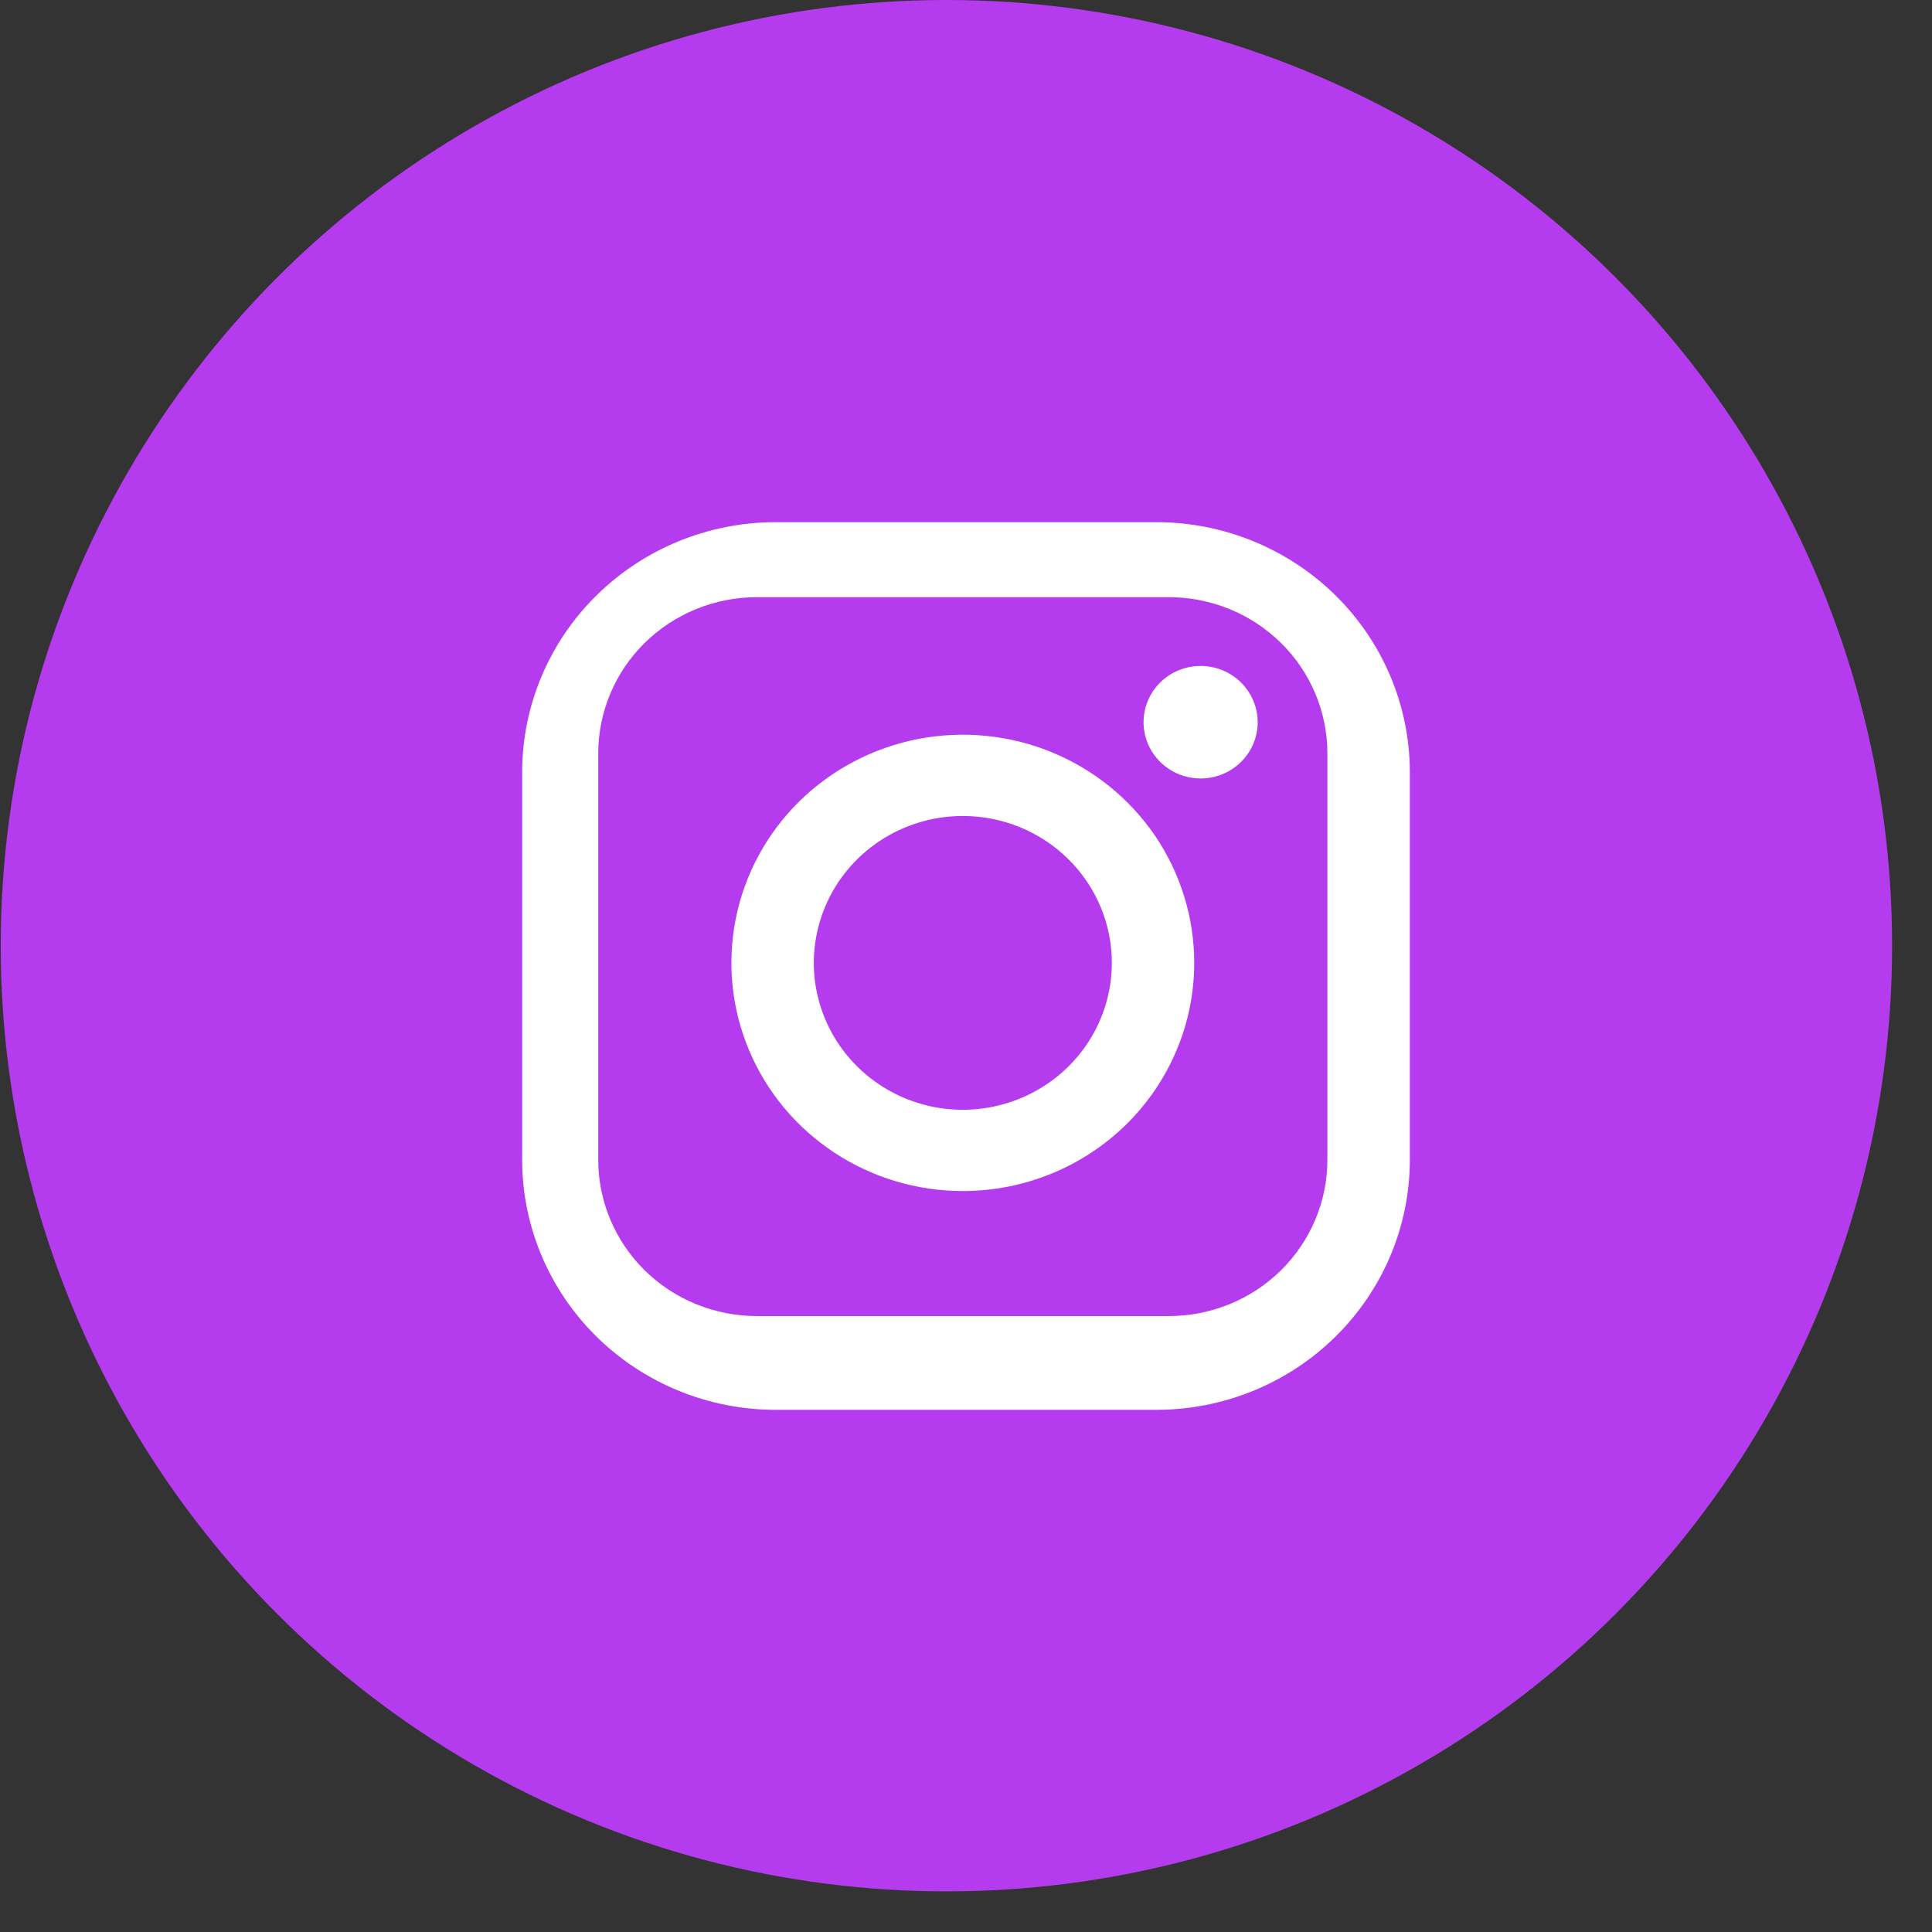
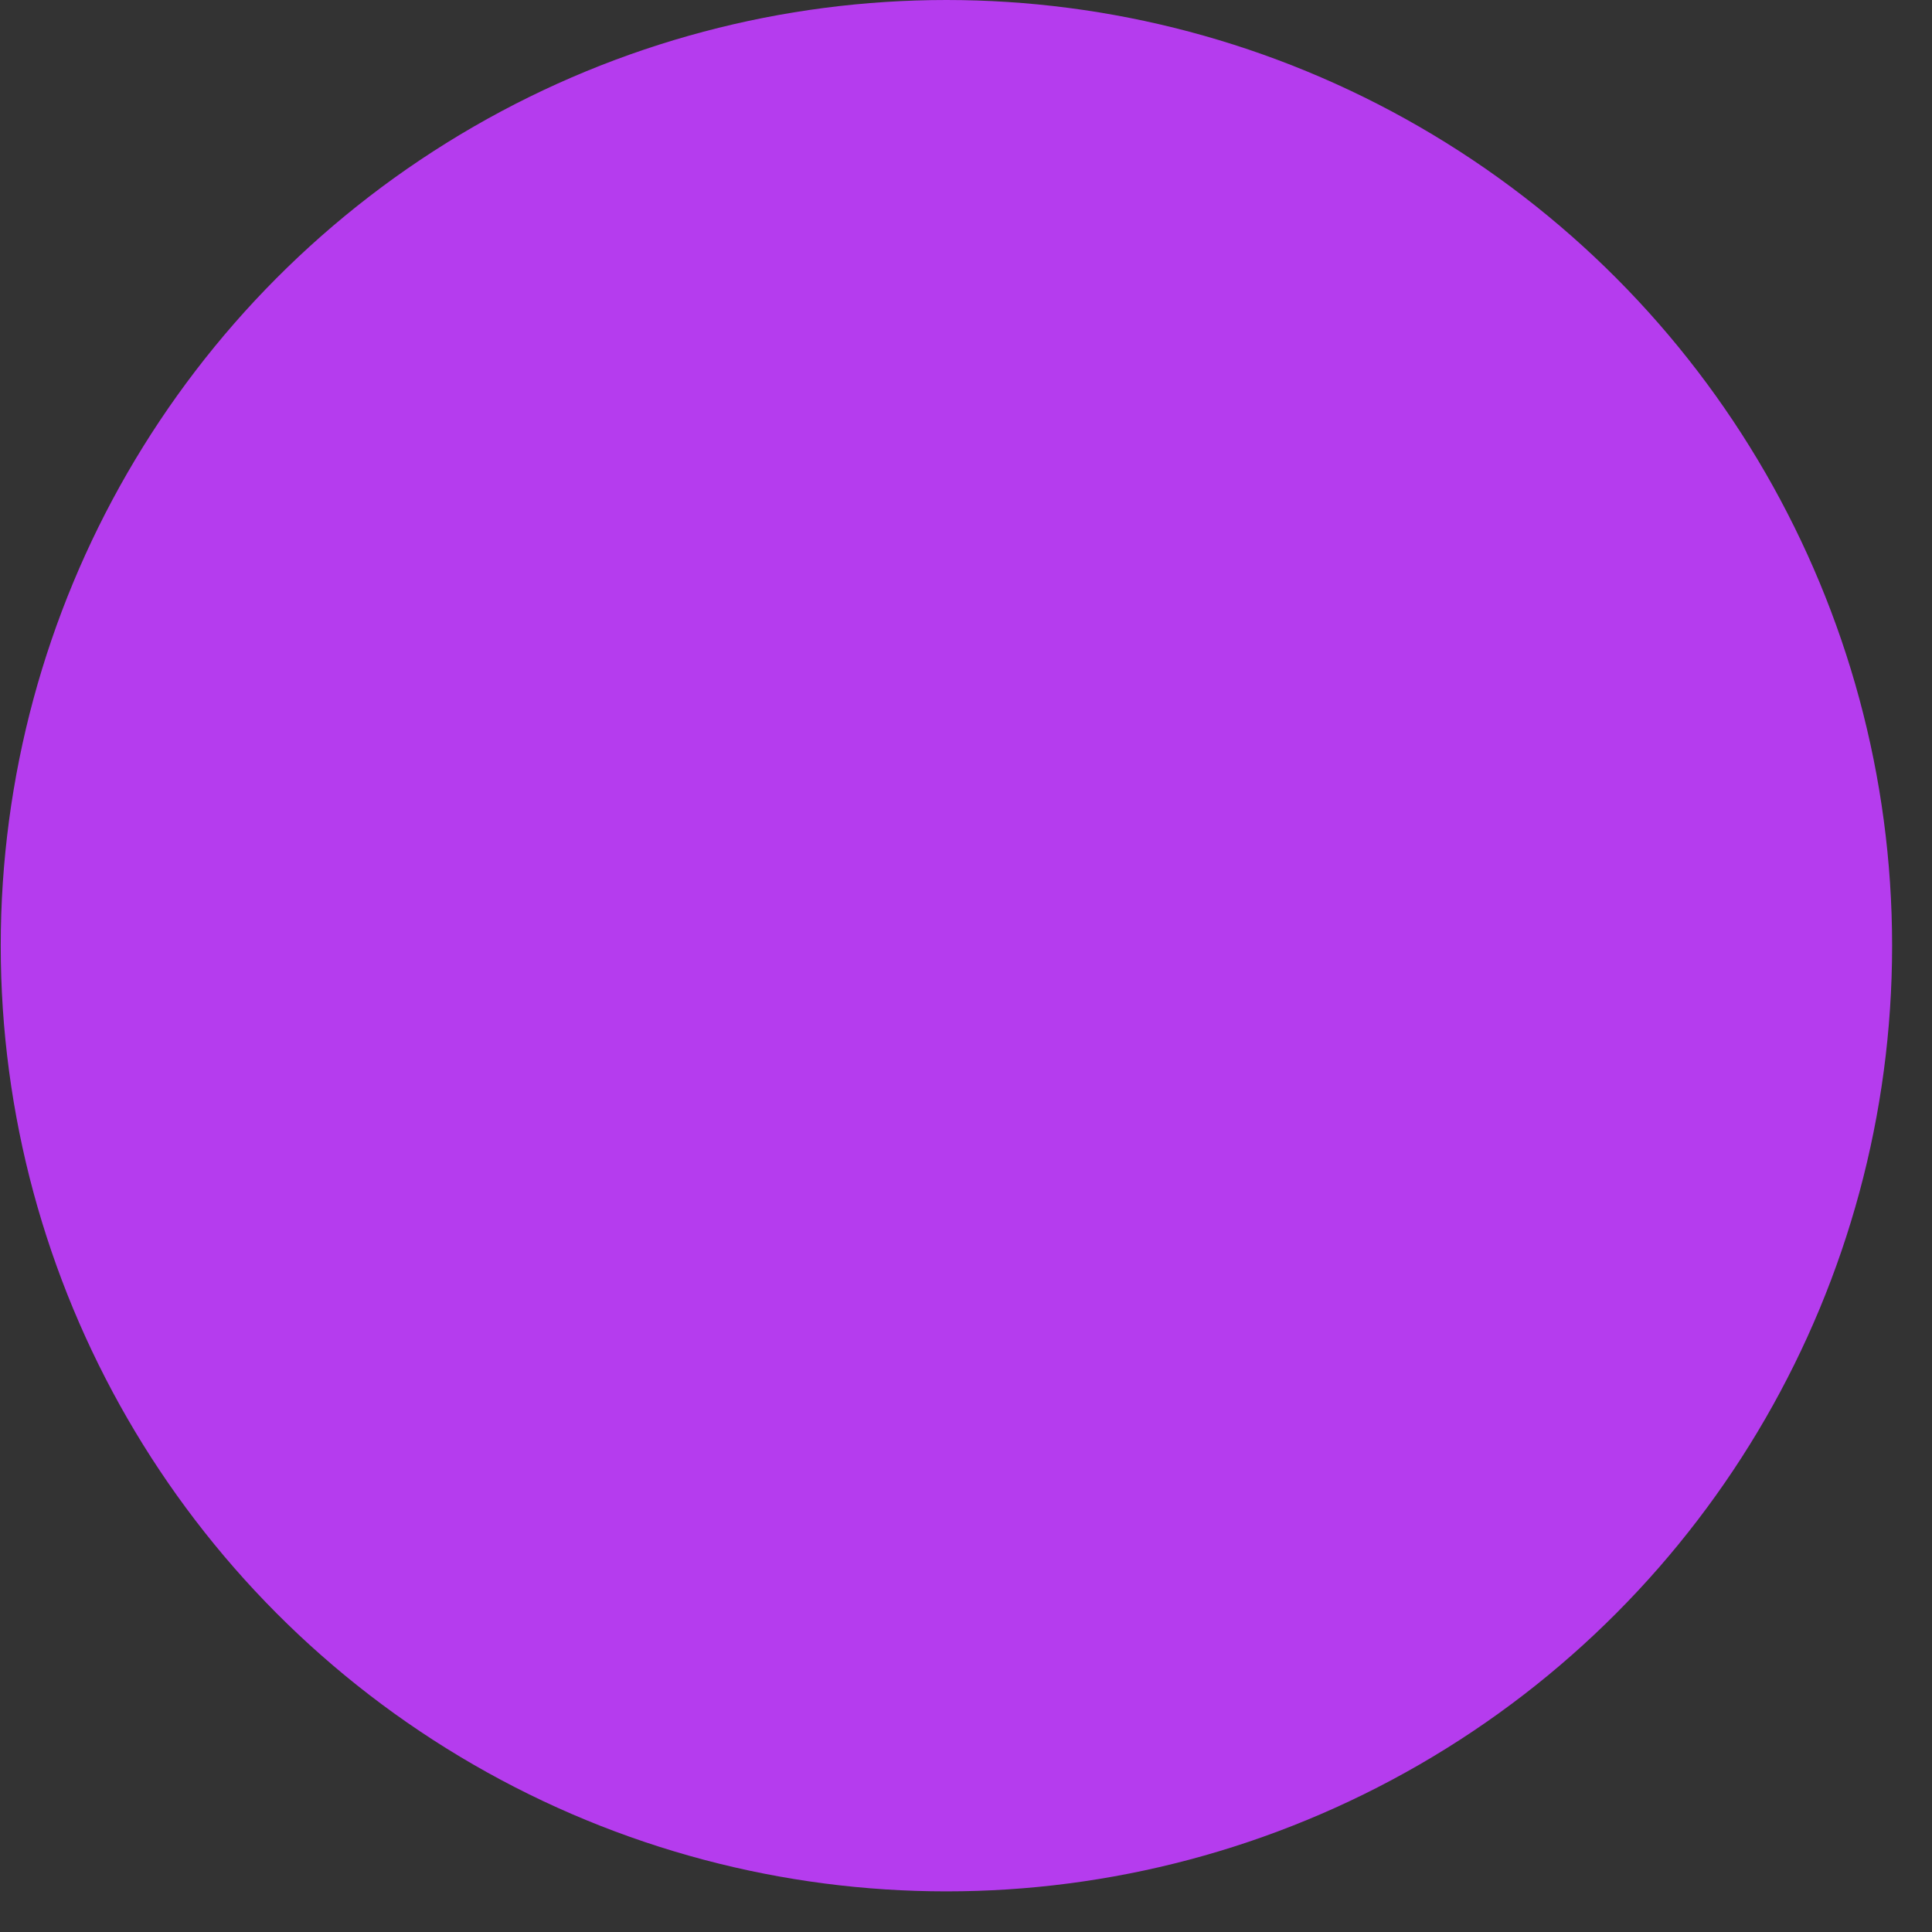
<svg xmlns="http://www.w3.org/2000/svg" width="37" height="37" viewBox="0 0 37 37" fill="none">
  <rect x="0" y="0" width="37" height="37" fill="#333333" stroke="none" />
  <circle cx="18.125" cy="18.111" r="18.111" fill="#B53CEE" />
-   <path fill-rule="evenodd" clip-rule="evenodd" d="M22.143 27H14.857C13.569 27 12.334 26.495 11.423 25.597C10.512 24.699 10 23.481 10 22.211V14.789C10 13.519 10.512 12.301 11.423 11.403C12.334 10.505 13.569 10 14.857 10H22.143C23.431 10 24.666 10.505 25.577 11.403C26.488 12.301 27 13.519 27 14.789V22.211C27 23.481 26.488 24.699 25.577 25.597C24.666 26.495 23.431 27 22.143 27ZM25.421 14.43C25.421 13.636 25.102 12.874 24.532 12.313C23.963 11.752 23.191 11.437 22.386 11.437H14.493C13.688 11.437 12.916 11.752 12.346 12.313C11.777 12.874 11.457 13.636 11.457 14.43V22.211C11.457 23.005 11.777 23.766 12.346 24.328C12.916 24.889 13.688 25.204 14.493 25.204H22.386C23.191 25.204 23.963 24.889 24.532 24.328C25.102 23.766 25.421 23.005 25.421 22.211V14.43ZM22.993 14.909C22.777 14.909 22.565 14.845 22.386 14.727C22.206 14.608 22.066 14.44 21.983 14.243C21.901 14.046 21.879 13.83 21.921 13.621C21.963 13.412 22.067 13.22 22.22 13.069C22.373 12.918 22.568 12.816 22.78 12.774C22.992 12.733 23.211 12.754 23.411 12.835C23.611 12.917 23.782 13.055 23.901 13.232C24.022 13.41 24.086 13.618 24.086 13.831C24.086 14.117 23.971 14.391 23.766 14.593C23.561 14.795 23.283 14.909 22.993 14.909ZM18.439 22.81C17.563 22.81 16.706 22.554 15.977 22.073C15.248 21.593 14.68 20.911 14.345 20.112C14.009 19.314 13.921 18.435 14.092 17.588C14.263 16.74 14.685 15.961 15.305 15.35C15.925 14.739 16.715 14.323 17.575 14.154C18.434 13.986 19.326 14.072 20.135 14.403C20.945 14.734 21.637 15.294 22.125 16.012C22.611 16.731 22.871 17.576 22.871 18.44C22.871 19.599 22.404 20.71 21.573 21.53C20.742 22.349 19.615 22.81 18.439 22.81ZM18.439 15.627C17.875 15.627 17.323 15.792 16.854 16.101C16.385 16.41 16.019 16.849 15.803 17.363C15.587 17.878 15.53 18.443 15.64 18.989C15.751 19.535 16.022 20.036 16.422 20.43C16.821 20.823 17.329 21.091 17.883 21.2C18.436 21.308 19.01 21.252 19.531 21.039C20.053 20.826 20.498 20.466 20.812 20.003C21.125 19.541 21.293 18.997 21.293 18.44C21.293 17.694 20.992 16.978 20.457 16.451C19.922 15.923 19.196 15.627 18.439 15.627Z" fill="white" />
</svg>